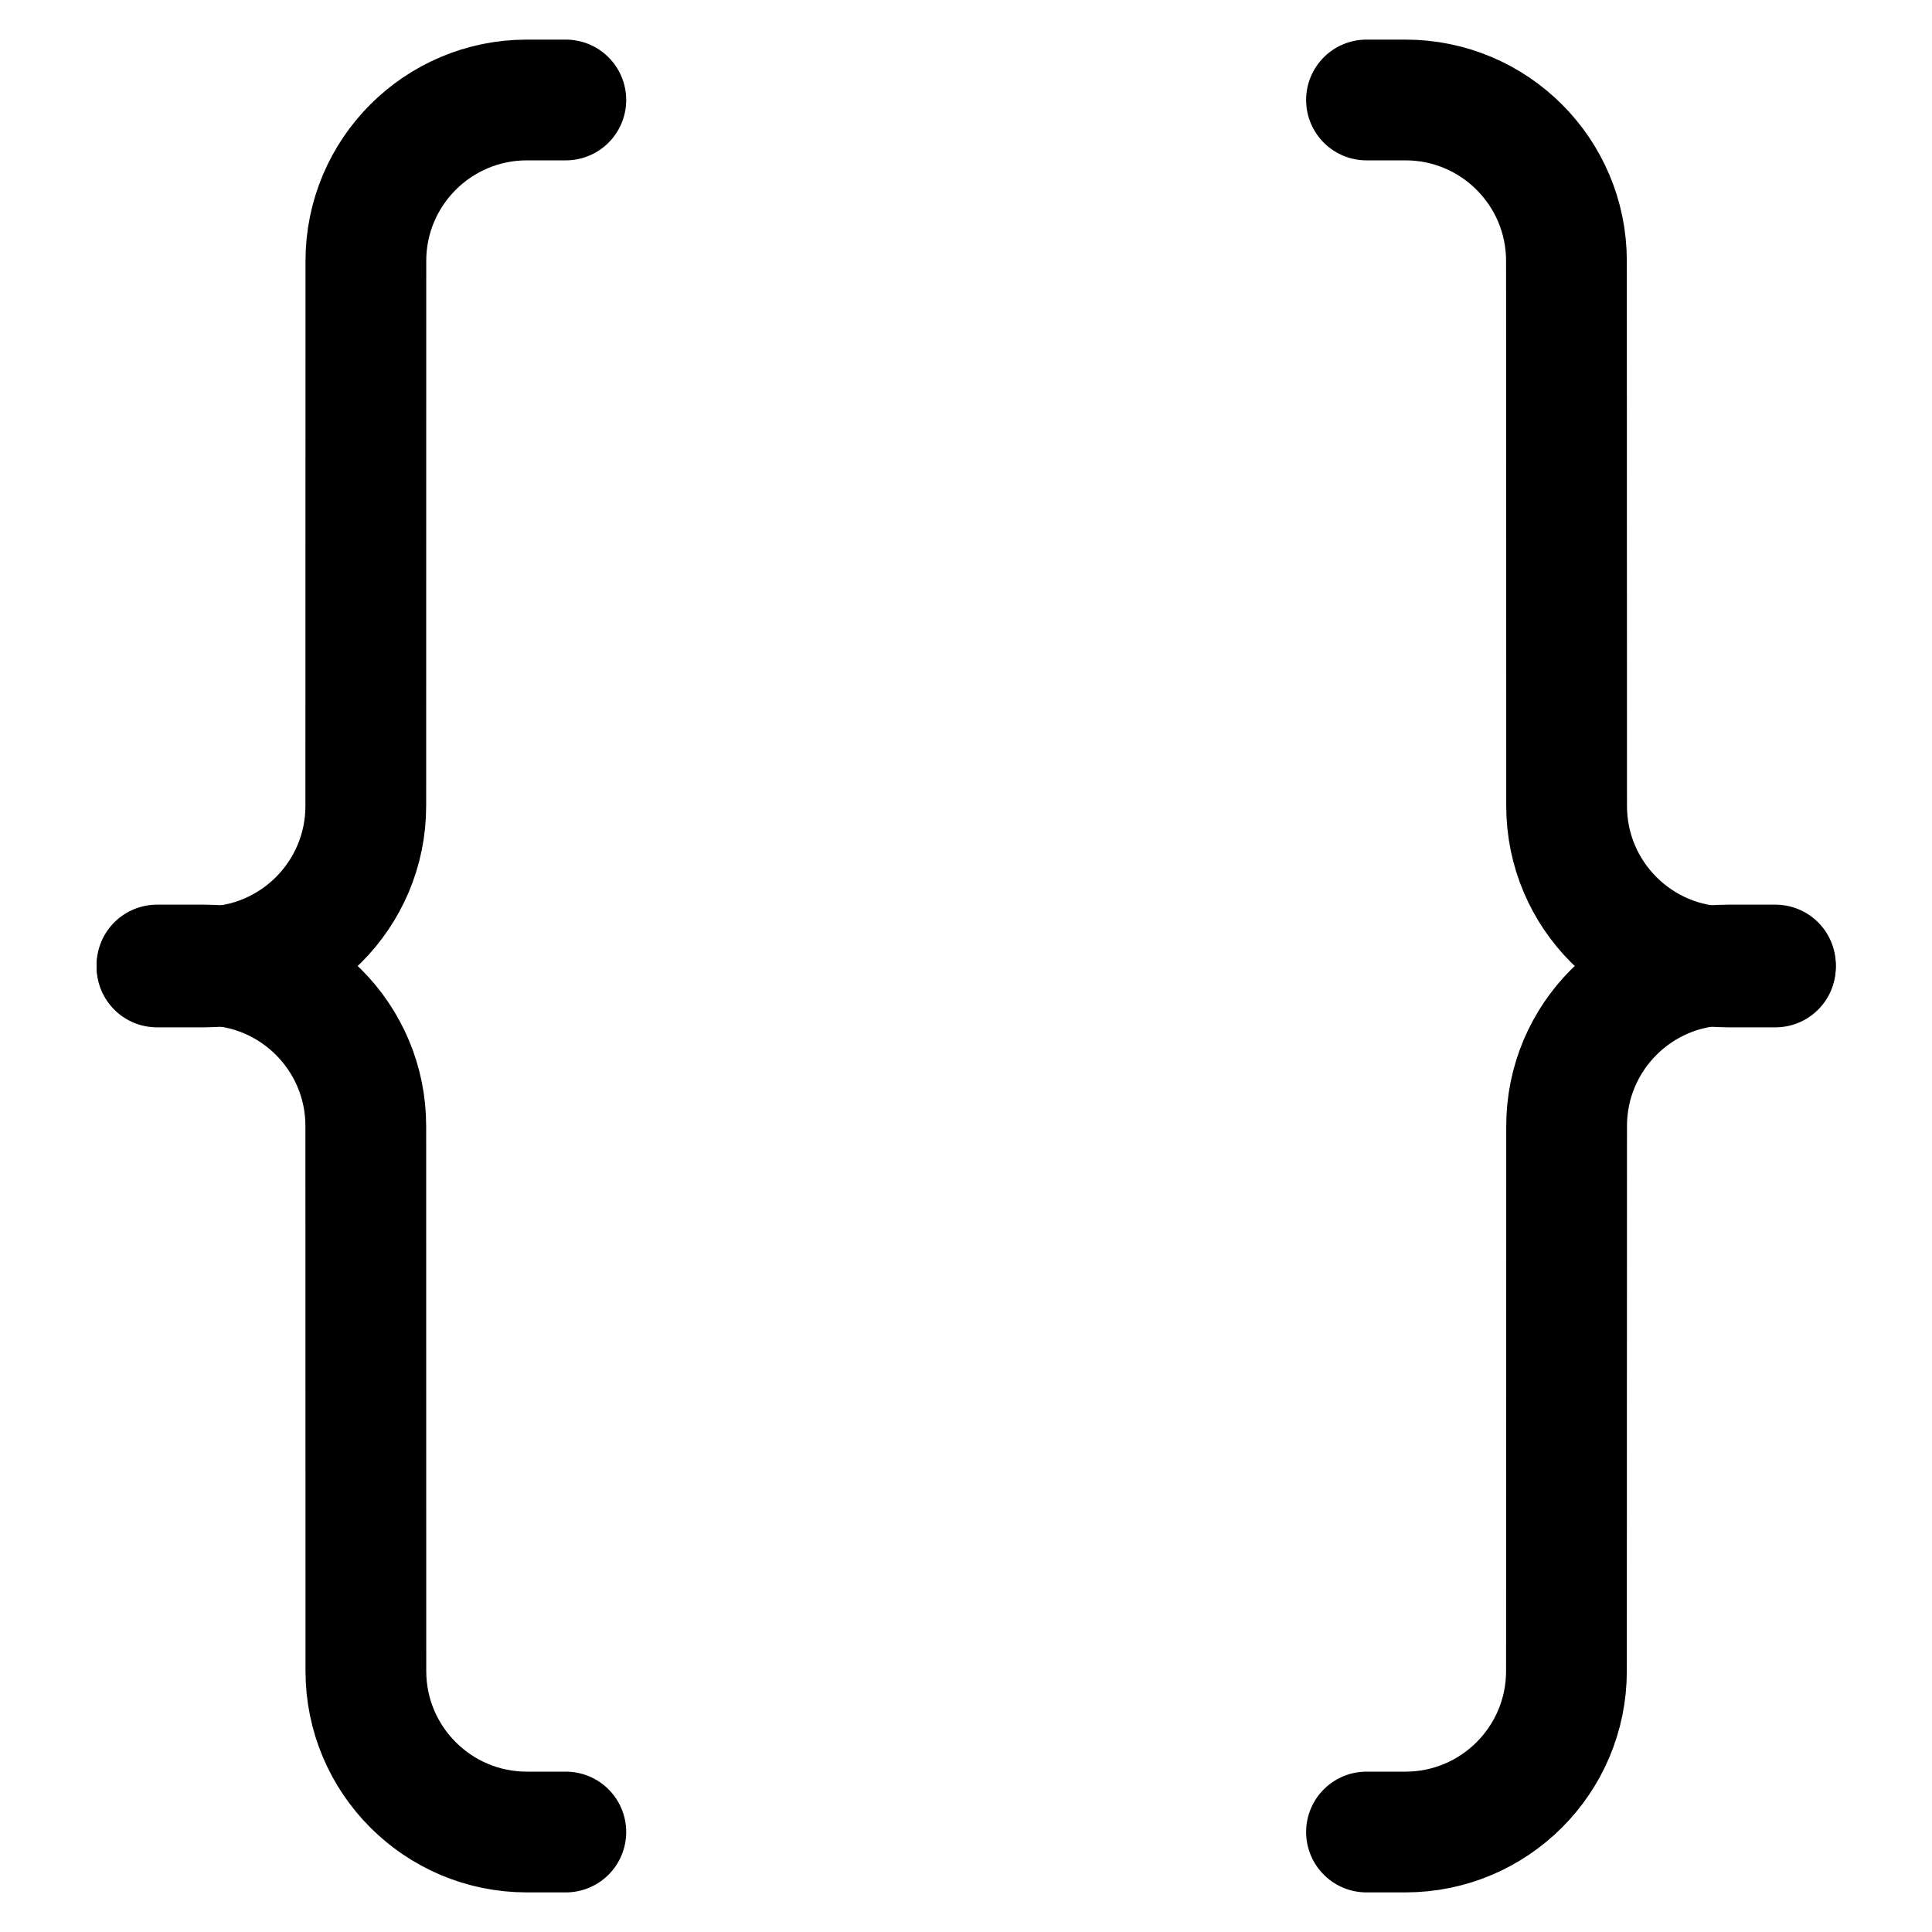
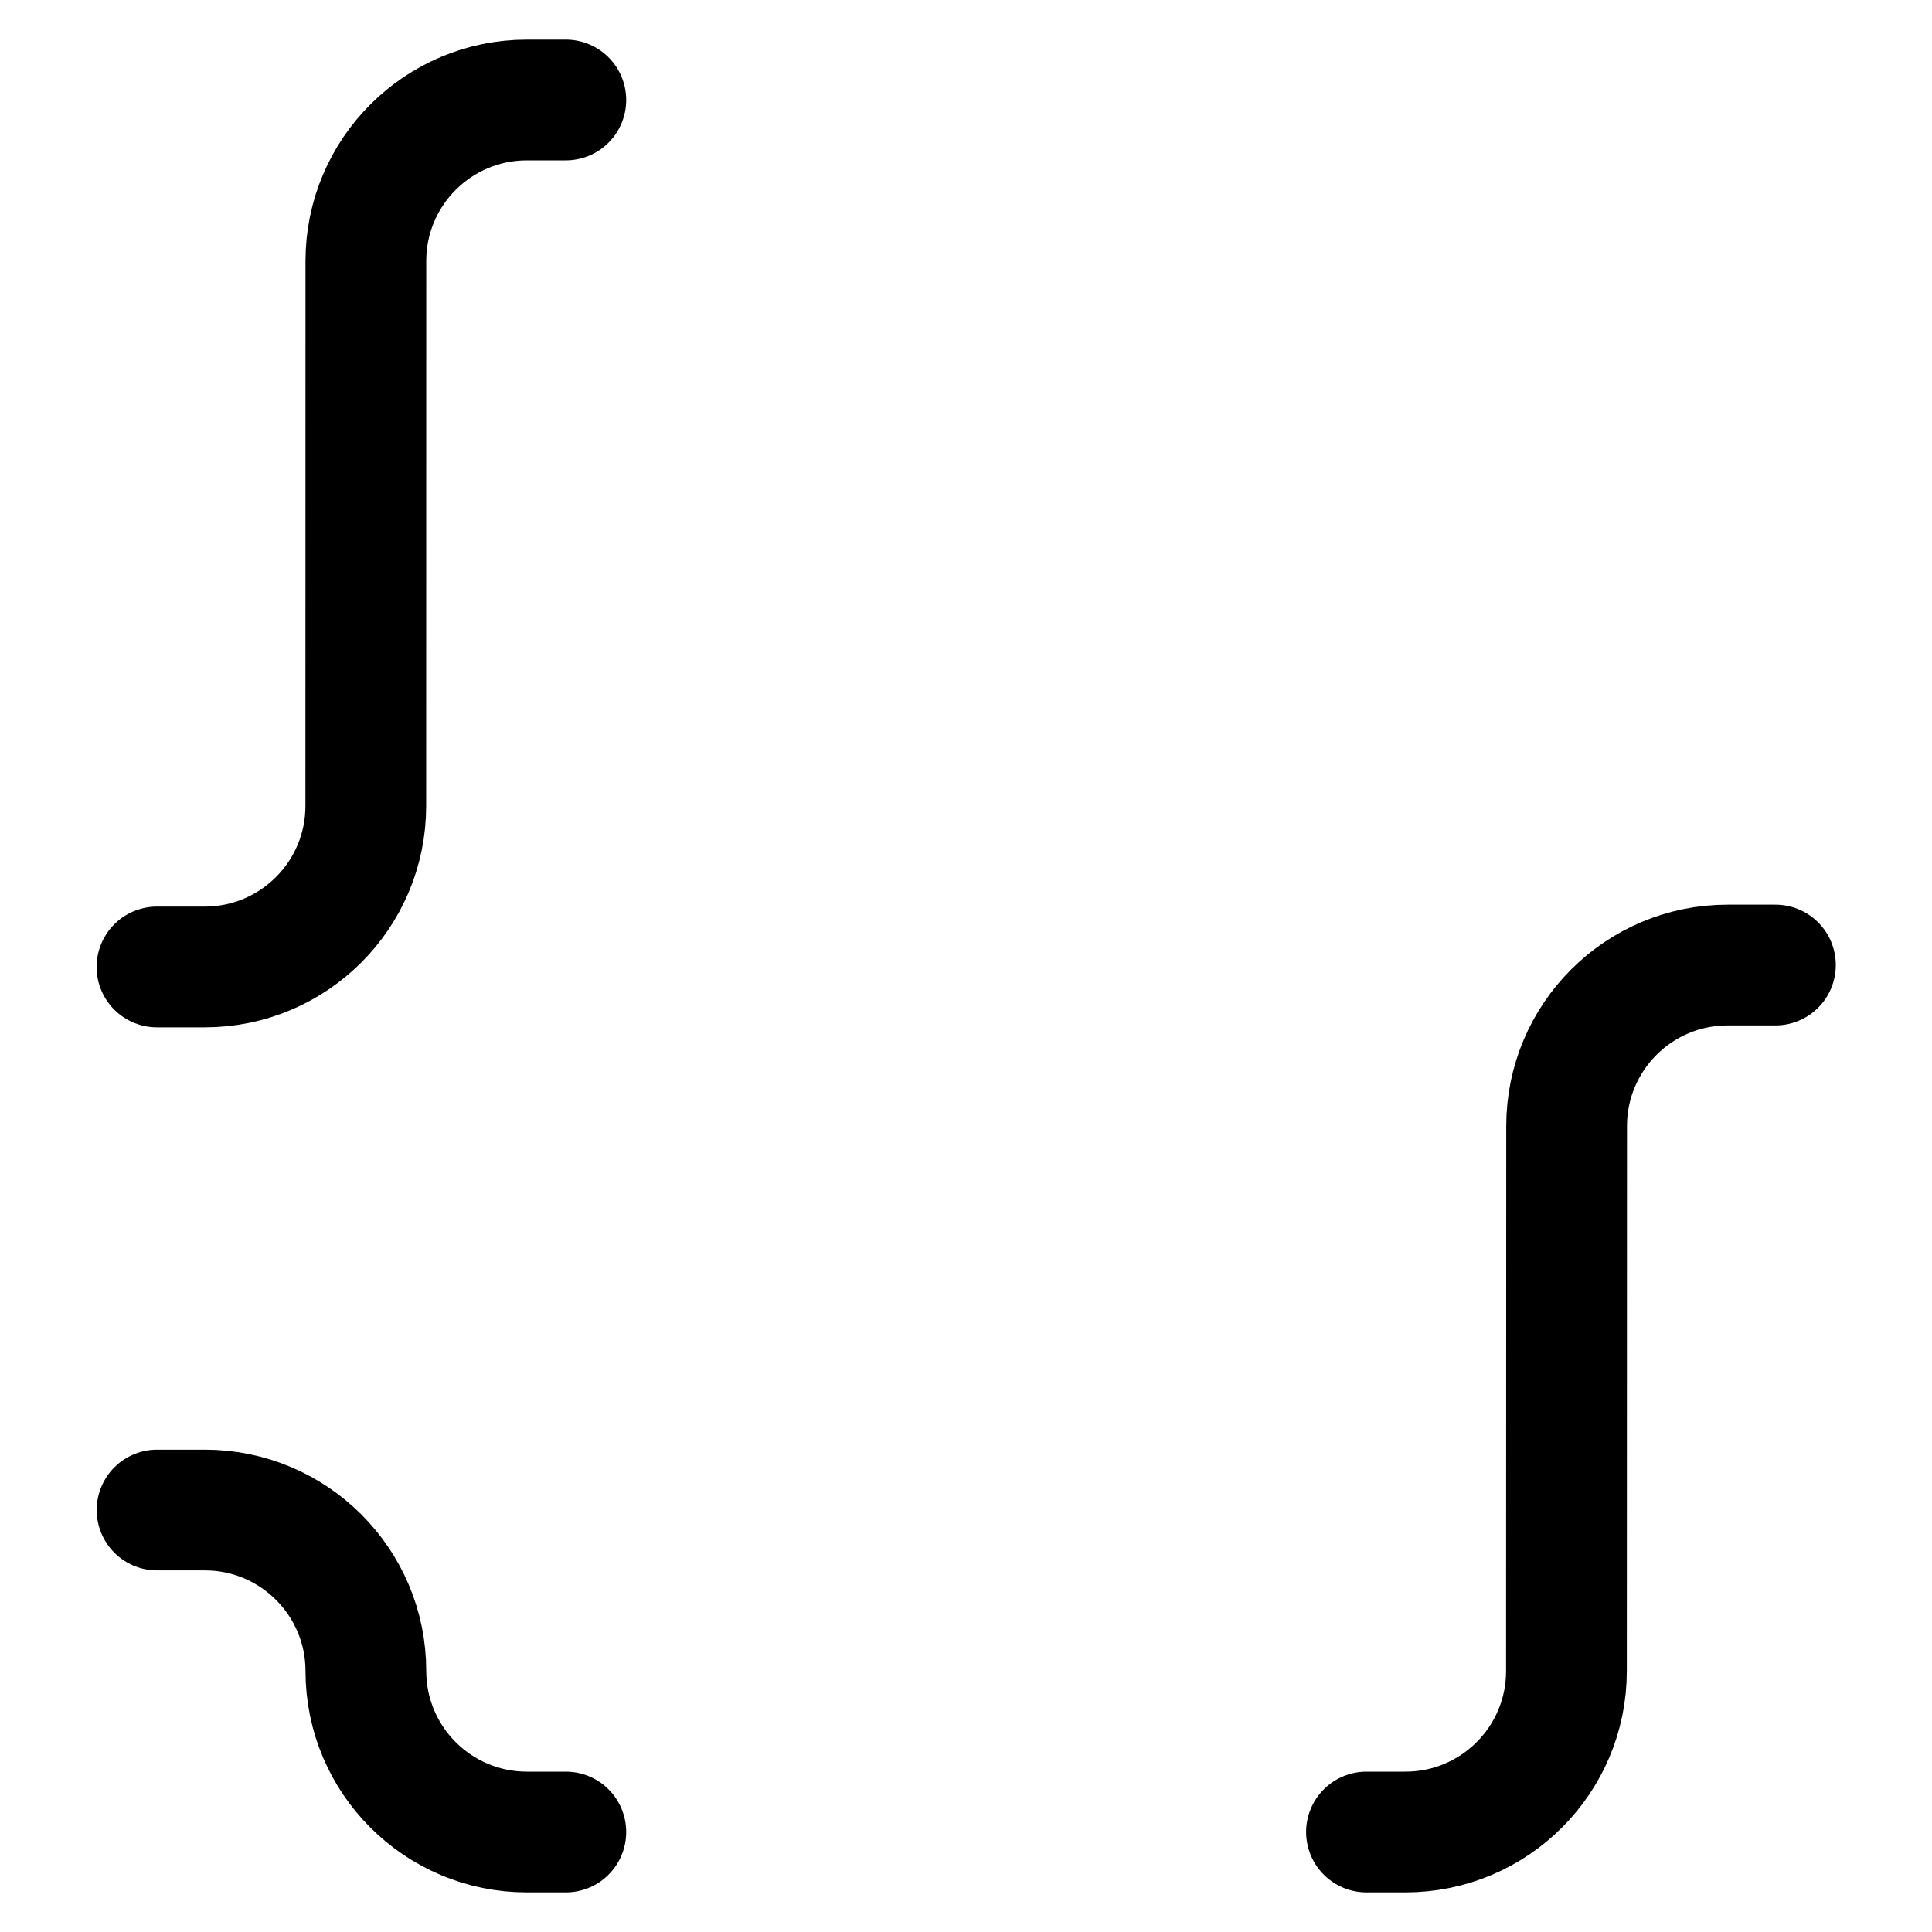
<svg xmlns="http://www.w3.org/2000/svg" fill="none" viewBox="0 0 24 24" id="Curly-Brackets--Streamline-Ultimate">
  <desc>Curly Brackets Streamline Icon: https://streamlinehq.com</desc>
  <path stroke="#000000" stroke-linecap="round" stroke-linejoin="round" d="M7.029 1.242H6.545c-1.104 0 -2 0.895 -2 2l-0.001 6.77c-0 1.104 -0.896 2 -2 2h-0.594" stroke-width="1.5" />
-   <path stroke="#000000" stroke-linecap="round" stroke-linejoin="round" d="M16.975 1.242h0.484c1.104 0 2 0.895 2 2l0.002 6.77c0 1.104 0.896 2 2 2h0.594" stroke-width="1.5" />
-   <path stroke="#000000" stroke-linecap="round" stroke-linejoin="round" d="M7.029 22.758H6.545c-1.104 0 -2 -0.895 -2 -2l-0.001 -6.77c-0 -1.104 -0.896 -2 -2 -2h-0.594" stroke-width="1.5" />
+   <path stroke="#000000" stroke-linecap="round" stroke-linejoin="round" d="M7.029 22.758H6.545c-1.104 0 -2 -0.895 -2 -2c-0 -1.104 -0.896 -2 -2 -2h-0.594" stroke-width="1.5" />
  <path stroke="#000000" stroke-linecap="round" stroke-linejoin="round" d="M16.975 22.758h0.484c1.104 0 2 -0.895 2 -2l0.002 -6.77c0 -1.104 0.896 -2 2 -2h0.594" stroke-width="1.5" />
</svg>